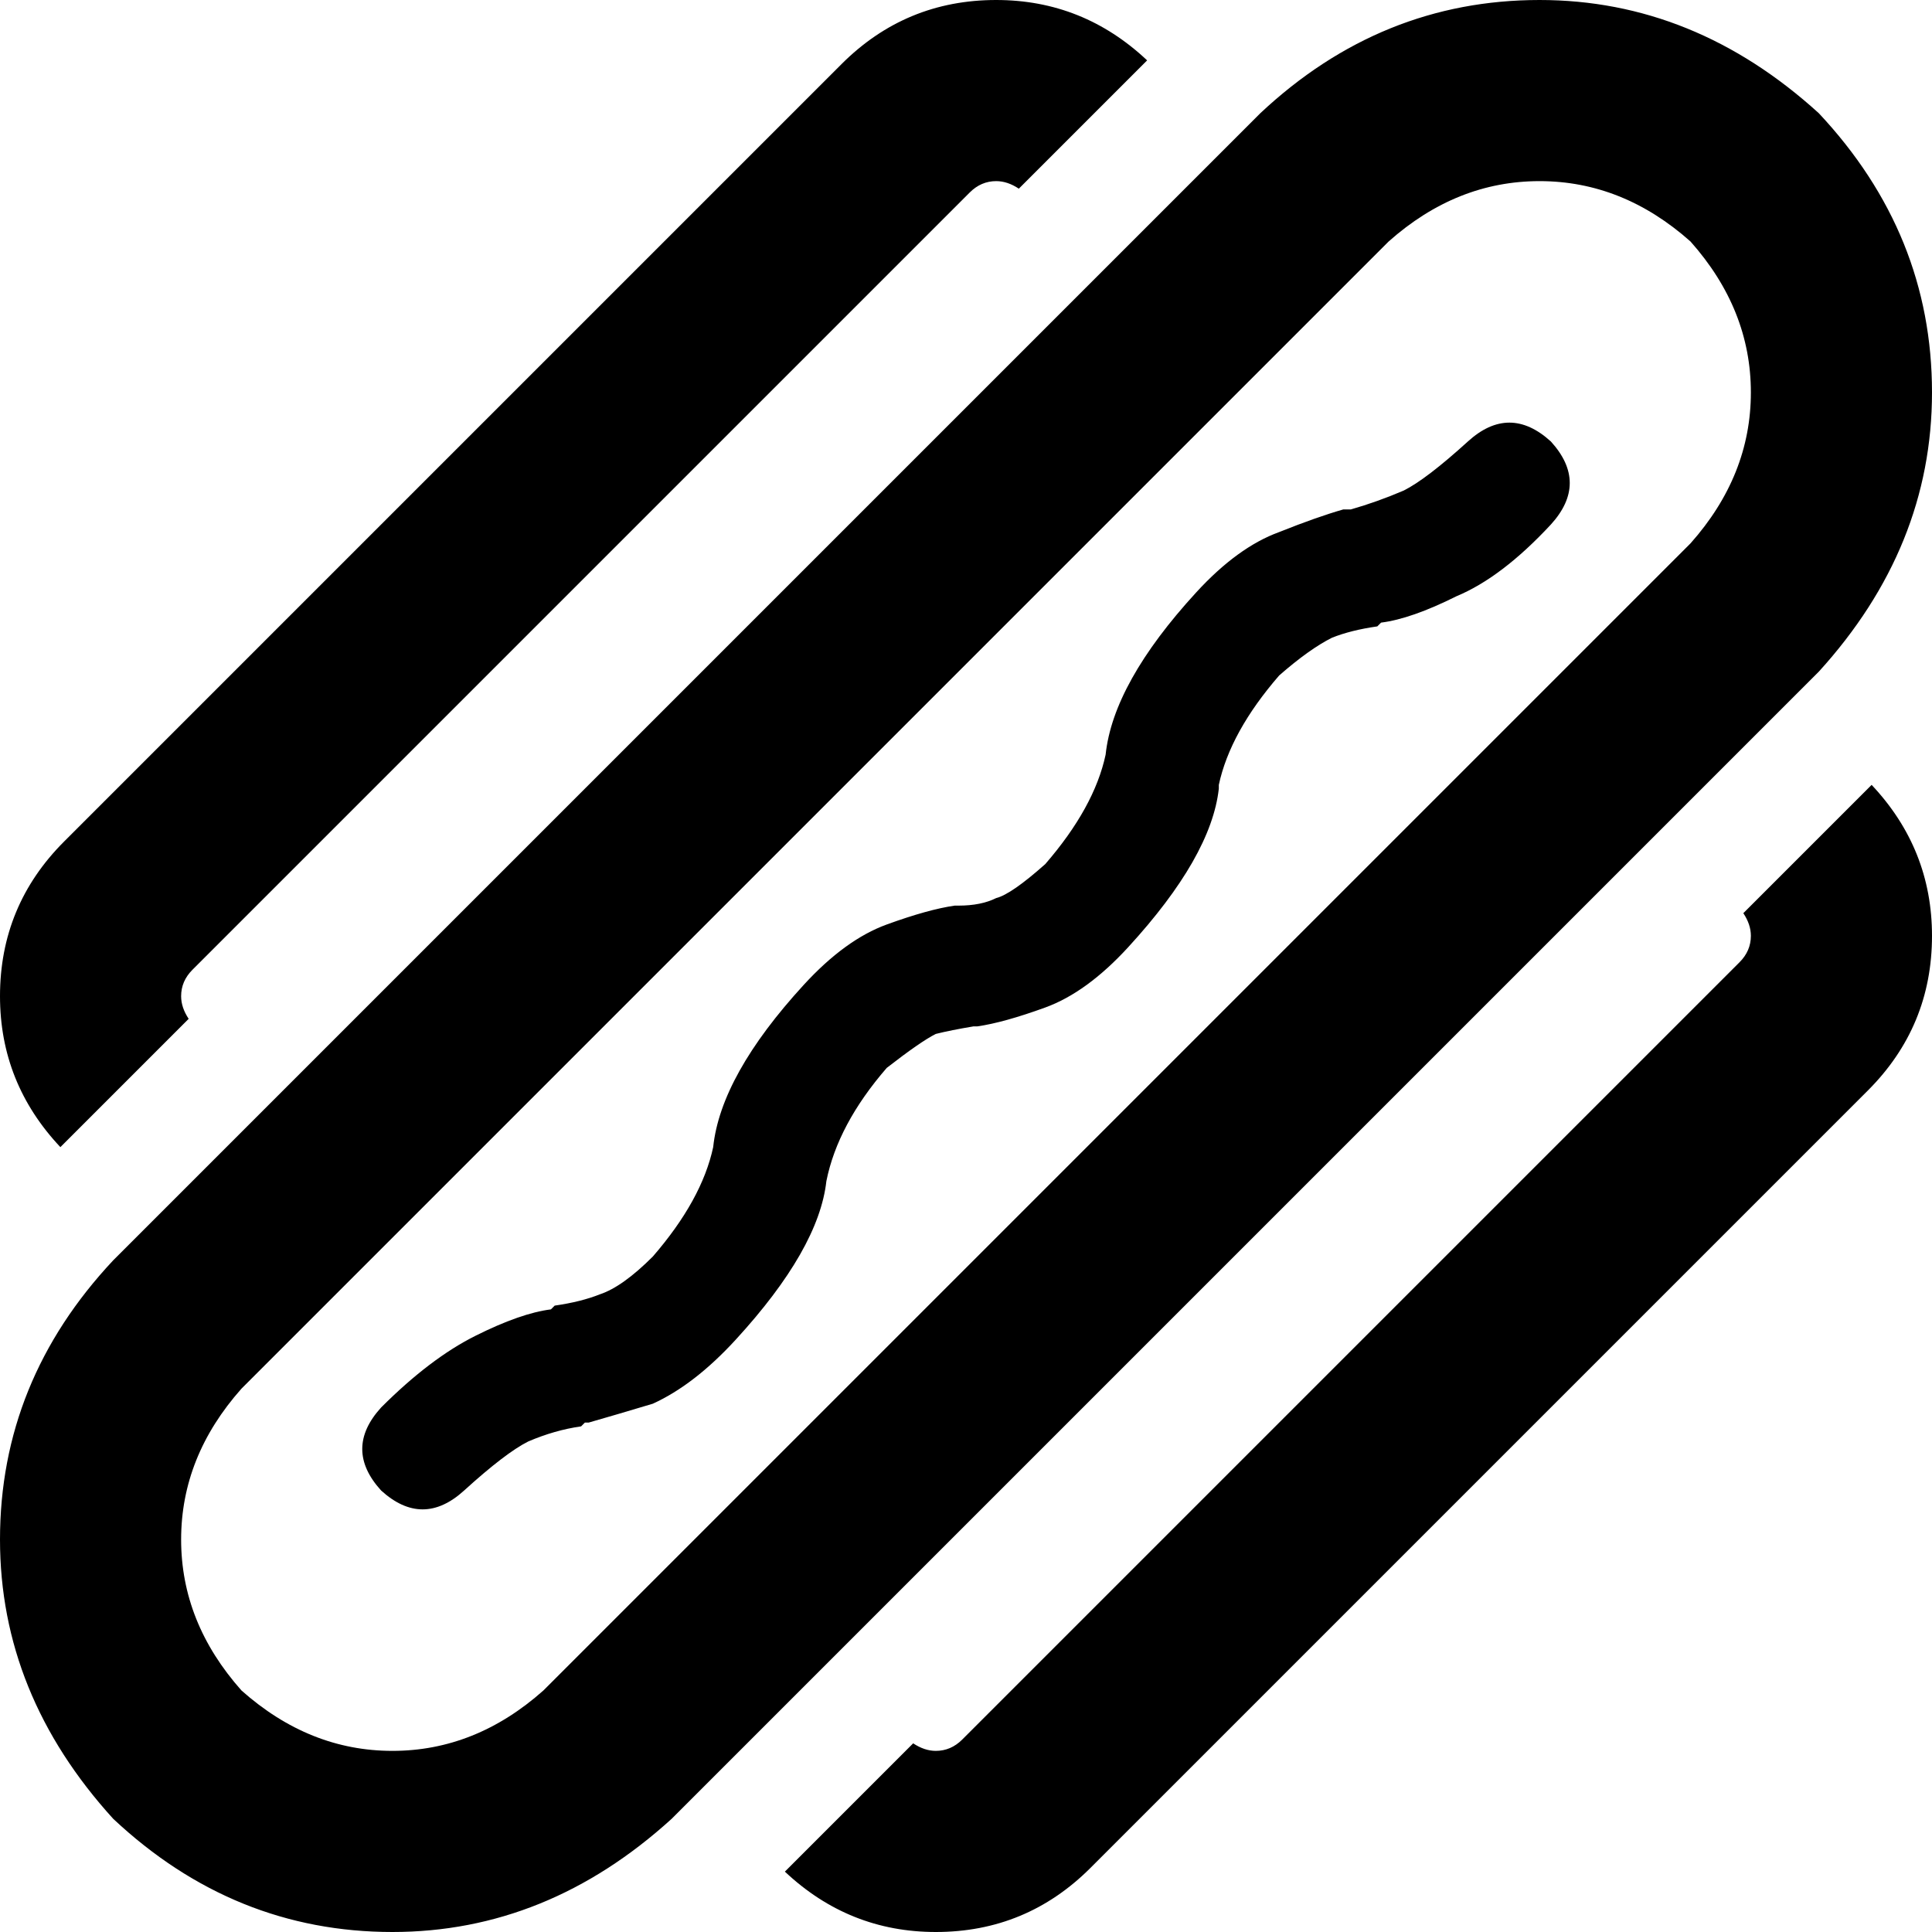
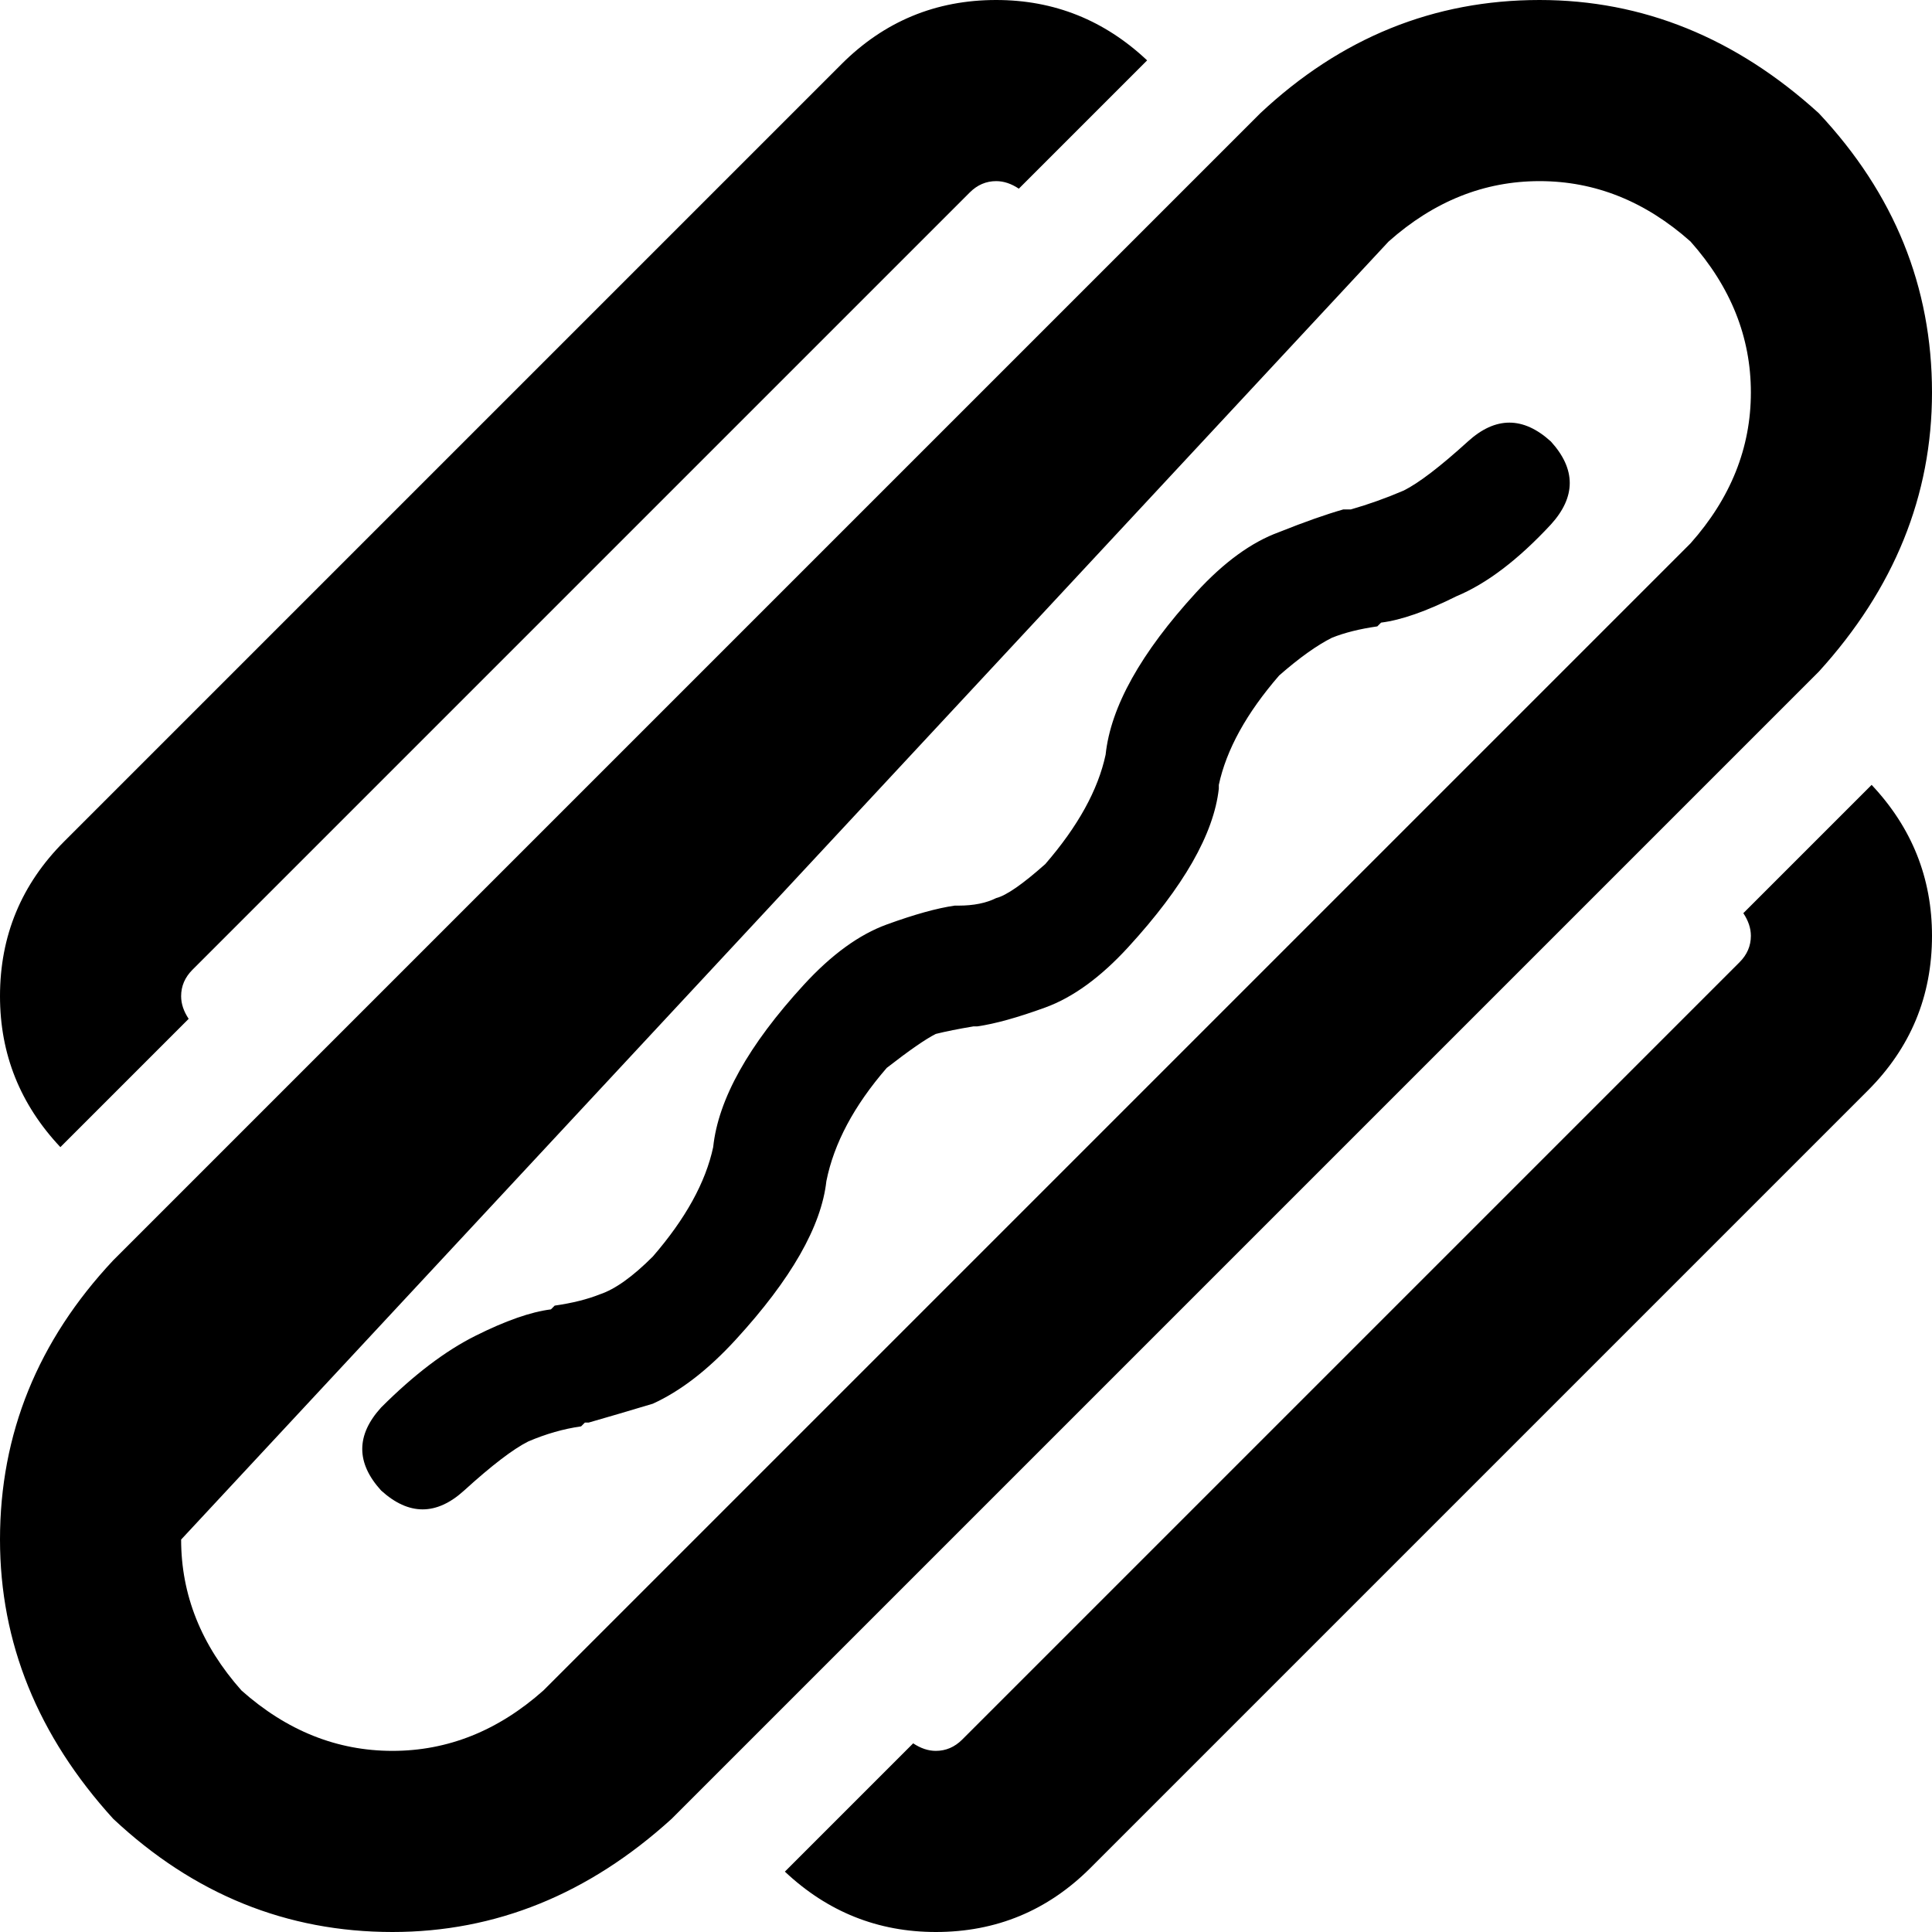
<svg xmlns="http://www.w3.org/2000/svg" viewBox="0 0 512 512">
-   <path d="M 496 208 L 462 242 L 496 208 L 462 242 Q 464 245 464 248 Q 464 252 461 255 L 255 461 L 255 461 Q 252 464 248 464 Q 245 464 242 462 L 208 496 L 208 496 Q 225 512 248 512 Q 272 512 289 495 L 495 289 L 495 289 Q 512 272 512 248 Q 512 225 496 208 L 496 208 Z M 16 304 L 50 270 L 16 304 L 50 270 Q 48 267 48 264 Q 48 260 51 257 L 17 223 L 17 223 L 51 257 L 51 257 L 257 51 L 257 51 Q 260 48 264 48 Q 267 48 270 50 L 304 16 L 304 16 Q 287 0 264 0 Q 240 0 223 17 L 17 223 L 17 223 Q 0 240 0 264 Q 0 287 16 304 L 16 304 Z M 448 144 L 144 448 L 448 144 L 144 448 Q 126 464 104 464 Q 82 464 64 448 Q 48 430 48 408 Q 48 386 64 368 L 368 64 L 368 64 Q 386 48 408 48 Q 430 48 448 64 Q 464 82 464 104 Q 464 126 448 144 L 448 144 Z M 482 178 Q 512 145 512 104 L 512 104 L 512 104 Q 512 62 482 30 Q 449 0 408 0 Q 366 0 334 30 L 30 334 L 30 334 Q 0 366 0 408 Q 0 449 30 482 Q 62 512 104 512 Q 145 512 178 482 L 482 178 L 482 178 Z M 411 139 Q 421 128 411 117 Q 400 107 389 117 Q 378 127 372 130 Q 365 133 358 135 L 357 135 L 357 135 Q 356 135 356 135 Q 349 137 339 141 Q 328 145 317 157 Q 295 181 293 200 L 293 200 L 293 200 Q 290 214 277 229 Q 268 237 264 238 Q 260 240 254 240 Q 254 240 254 240 L 253 240 L 253 240 Q 246 241 235 245 Q 224 249 213 261 Q 191 285 189 304 L 189 304 L 189 304 Q 186 318 173 333 Q 165 341 159 343 Q 154 345 147 346 L 146 347 L 146 347 Q 138 348 126 354 Q 114 360 101 373 Q 91 384 101 395 Q 112 405 123 395 Q 134 385 140 382 Q 147 379 154 378 L 155 377 L 155 377 L 155 377 L 155 377 Q 156 377 156 377 Q 163 375 173 372 Q 184 367 195 355 Q 217 331 219 313 L 219 313 L 219 313 Q 222 298 235 283 Q 244 276 248 274 Q 252 273 258 272 Q 258 272 258 272 L 259 272 L 259 272 Q 266 271 277 267 Q 288 263 299 251 Q 321 227 323 209 L 323 208 L 323 208 Q 326 194 339 179 Q 347 172 353 169 Q 358 167 365 166 L 366 165 L 366 165 Q 374 164 386 158 Q 398 153 411 139 L 411 139 Z" />
+   <path d="M 496 208 L 462 242 L 496 208 L 462 242 Q 464 245 464 248 Q 464 252 461 255 L 255 461 L 255 461 Q 252 464 248 464 Q 245 464 242 462 L 208 496 L 208 496 Q 225 512 248 512 Q 272 512 289 495 L 495 289 L 495 289 Q 512 272 512 248 Q 512 225 496 208 L 496 208 Z M 16 304 L 50 270 L 16 304 L 50 270 Q 48 267 48 264 Q 48 260 51 257 L 17 223 L 17 223 L 51 257 L 51 257 L 257 51 L 257 51 Q 260 48 264 48 Q 267 48 270 50 L 304 16 L 304 16 Q 287 0 264 0 Q 240 0 223 17 L 17 223 L 17 223 Q 0 240 0 264 Q 0 287 16 304 L 16 304 Z M 448 144 L 144 448 L 448 144 L 144 448 Q 126 464 104 464 Q 82 464 64 448 Q 48 430 48 408 L 368 64 L 368 64 Q 386 48 408 48 Q 430 48 448 64 Q 464 82 464 104 Q 464 126 448 144 L 448 144 Z M 482 178 Q 512 145 512 104 L 512 104 L 512 104 Q 512 62 482 30 Q 449 0 408 0 Q 366 0 334 30 L 30 334 L 30 334 Q 0 366 0 408 Q 0 449 30 482 Q 62 512 104 512 Q 145 512 178 482 L 482 178 L 482 178 Z M 411 139 Q 421 128 411 117 Q 400 107 389 117 Q 378 127 372 130 Q 365 133 358 135 L 357 135 L 357 135 Q 356 135 356 135 Q 349 137 339 141 Q 328 145 317 157 Q 295 181 293 200 L 293 200 L 293 200 Q 290 214 277 229 Q 268 237 264 238 Q 260 240 254 240 Q 254 240 254 240 L 253 240 L 253 240 Q 246 241 235 245 Q 224 249 213 261 Q 191 285 189 304 L 189 304 L 189 304 Q 186 318 173 333 Q 165 341 159 343 Q 154 345 147 346 L 146 347 L 146 347 Q 138 348 126 354 Q 114 360 101 373 Q 91 384 101 395 Q 112 405 123 395 Q 134 385 140 382 Q 147 379 154 378 L 155 377 L 155 377 L 155 377 L 155 377 Q 156 377 156 377 Q 163 375 173 372 Q 184 367 195 355 Q 217 331 219 313 L 219 313 L 219 313 Q 222 298 235 283 Q 244 276 248 274 Q 252 273 258 272 Q 258 272 258 272 L 259 272 L 259 272 Q 266 271 277 267 Q 288 263 299 251 Q 321 227 323 209 L 323 208 L 323 208 Q 326 194 339 179 Q 347 172 353 169 Q 358 167 365 166 L 366 165 L 366 165 Q 374 164 386 158 Q 398 153 411 139 L 411 139 Z" />
</svg>